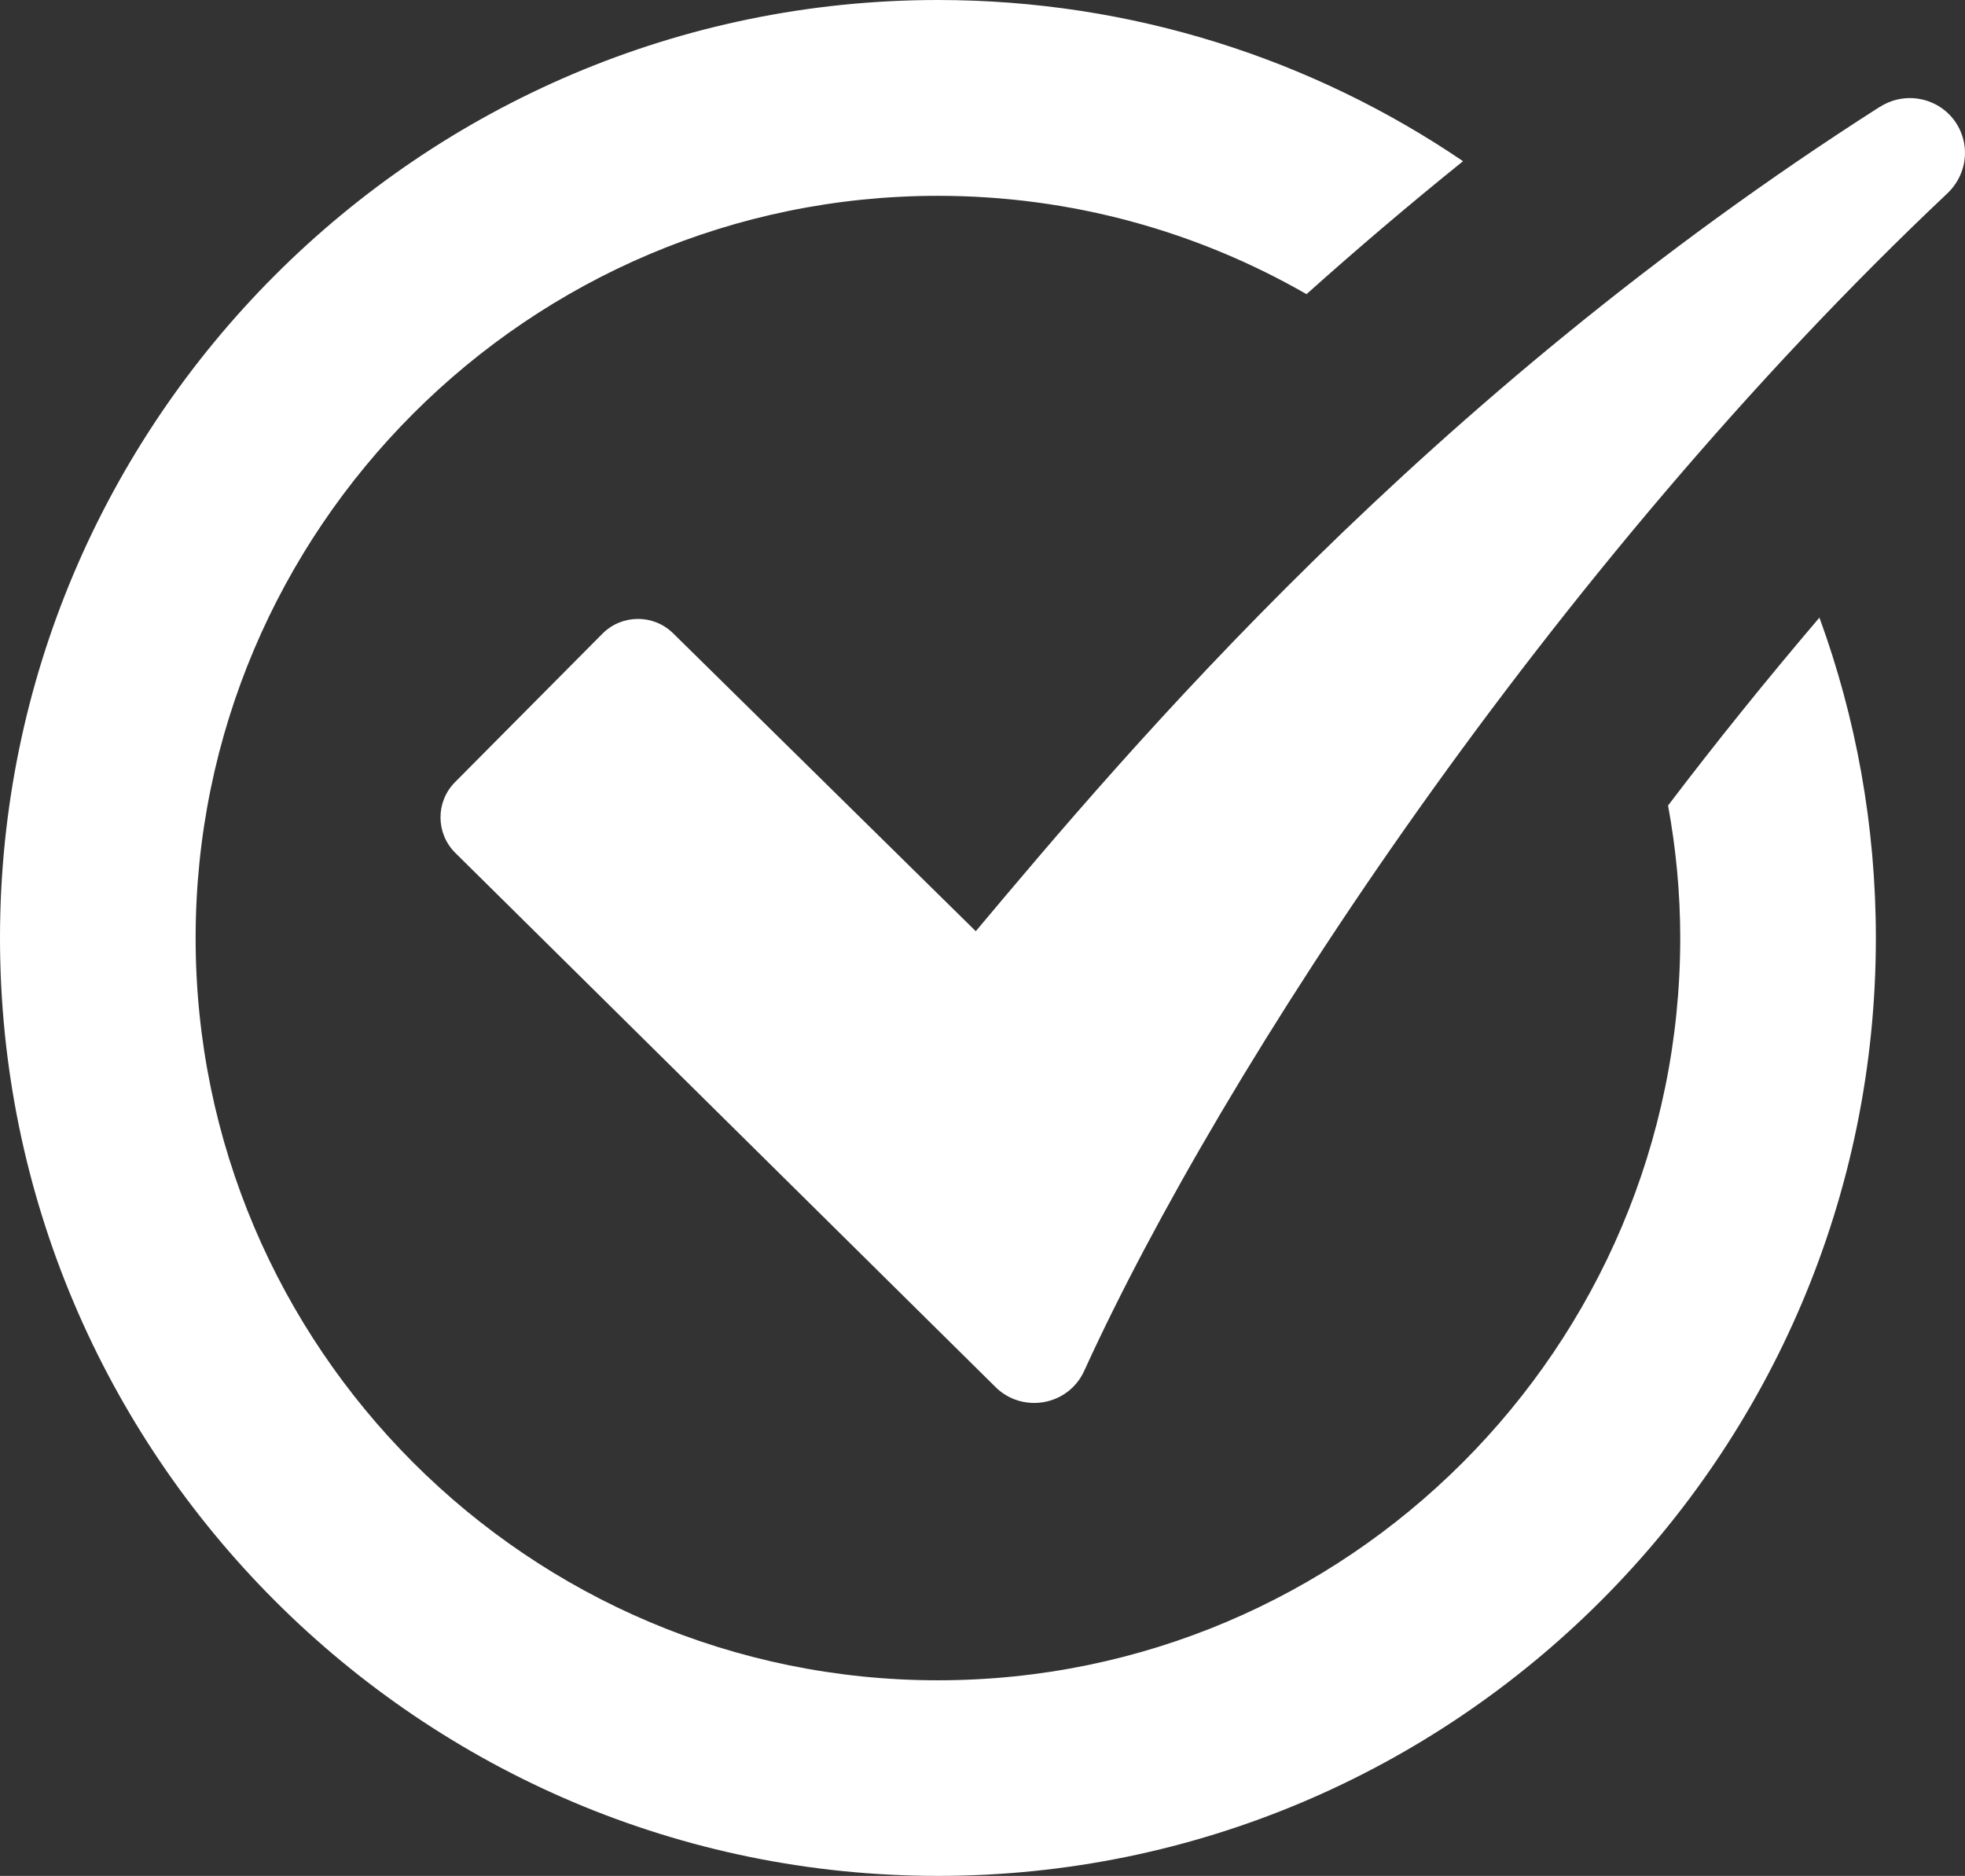
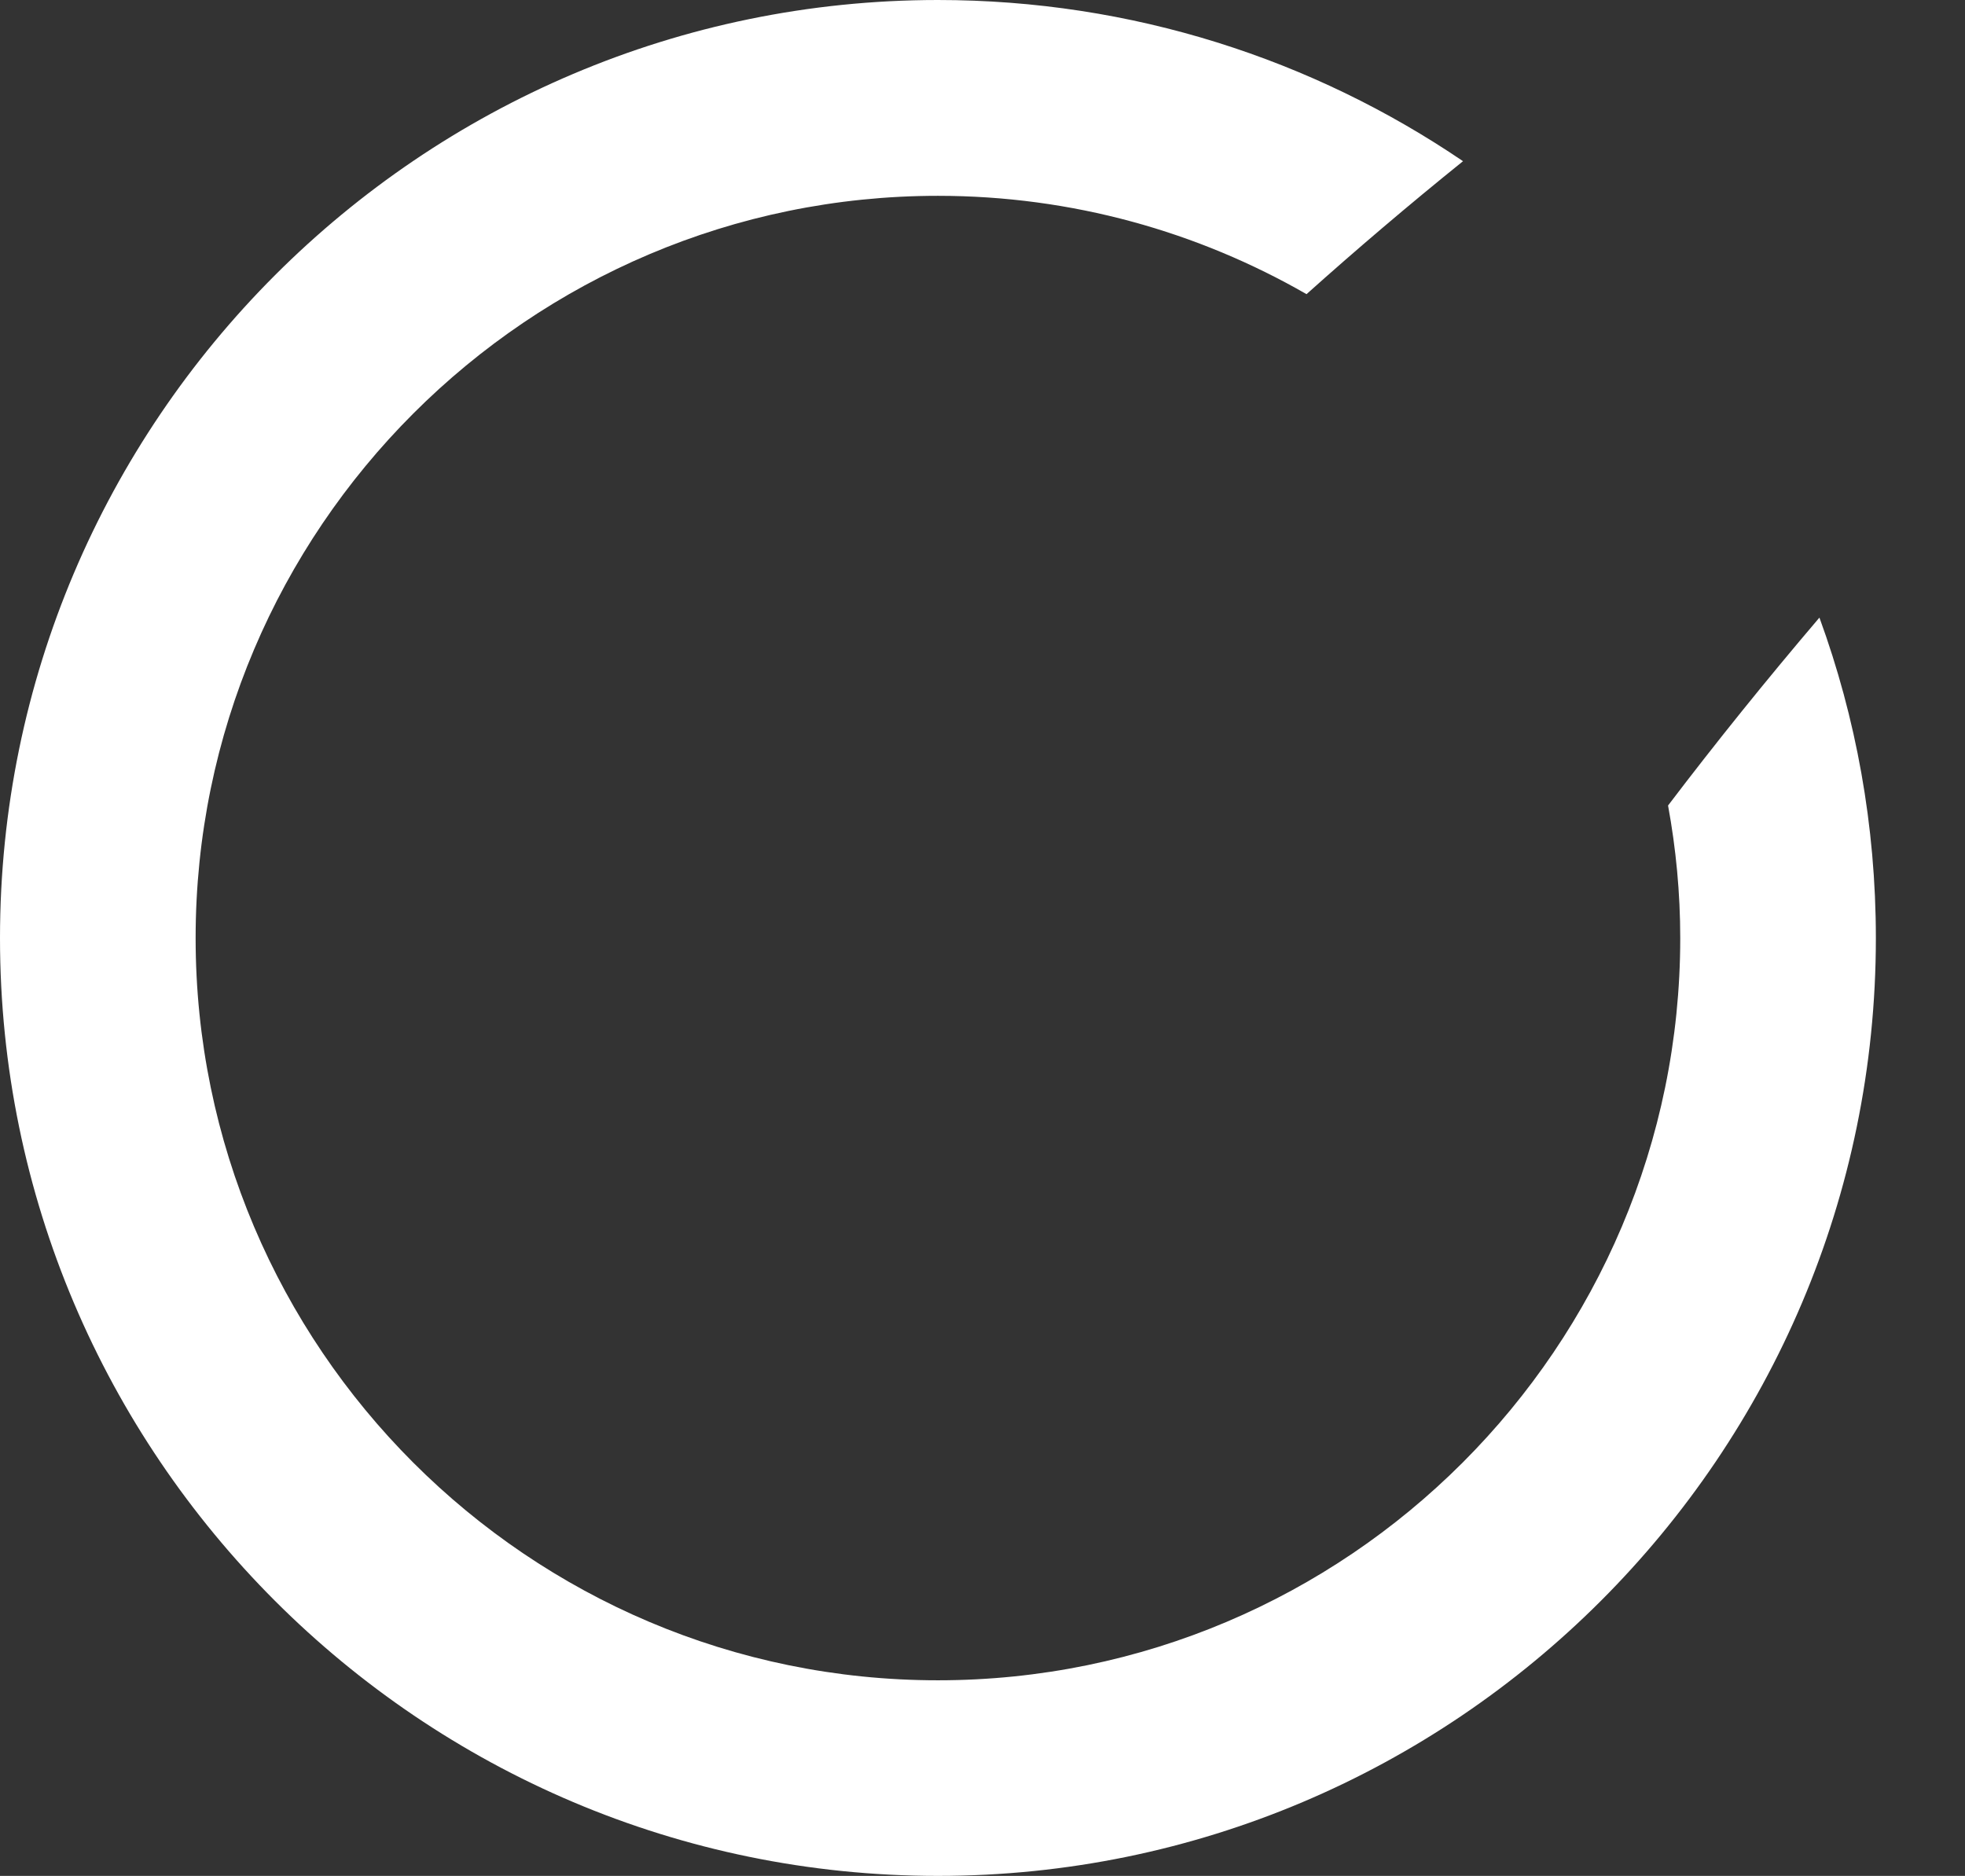
<svg xmlns="http://www.w3.org/2000/svg" id="Layer_2" viewBox="0 0 91.909 87.75">
  <rect x="0" y="0" width="91.909" height="87.75" fill="#333333" stroke="none" />
  <defs fill="#ffffff">
    <style>.cls-1{fill:#ffffff;stroke-width:0px;}</style>
  </defs>
  <g id="Layer_1-2">
    <path fill="#ffffff" class="cls-1" d="M78.02,37.68c.37,2.01.57,4.09.57,6.2,0,19.14-15.57,34.72-34.72,34.72S9.15,63.02,9.15,43.88,24.73,9.16,43.87,9.16c6.27,0,12.16,1.68,17.24,4.6,2.3-2.06,4.74-4.14,7.32-6.22C61.42,2.78,52.96,0,43.86,0,19.68.01,0,19.69,0,43.88s19.68,43.87,43.87,43.87,43.87-19.68,43.87-43.87c0-5.26-.93-10.31-2.64-14.99-2.47,2.9-4.84,5.84-7.08,8.79Z" />
-     <path fill="#ffffff" class="cls-1" d="M87.92,5c-21.3,13.6-35.19,30.11-42.28,38.56l-14.16-13.94c-.92-.9-2.39-.89-3.3.02l-6.9,6.95c-.91.92-.9,2.4.02,3.31l25.23,24.95c1.26,1.29,3.43.92,4.18-.72,6.44-14.13,21.82-37.58,40.38-55.09.79-.75,1.04-1.9.61-2.9h0c-.63-1.46-2.43-2-3.77-1.14,0,0-.01,0-.01,0Z" />
  </g>
</svg>